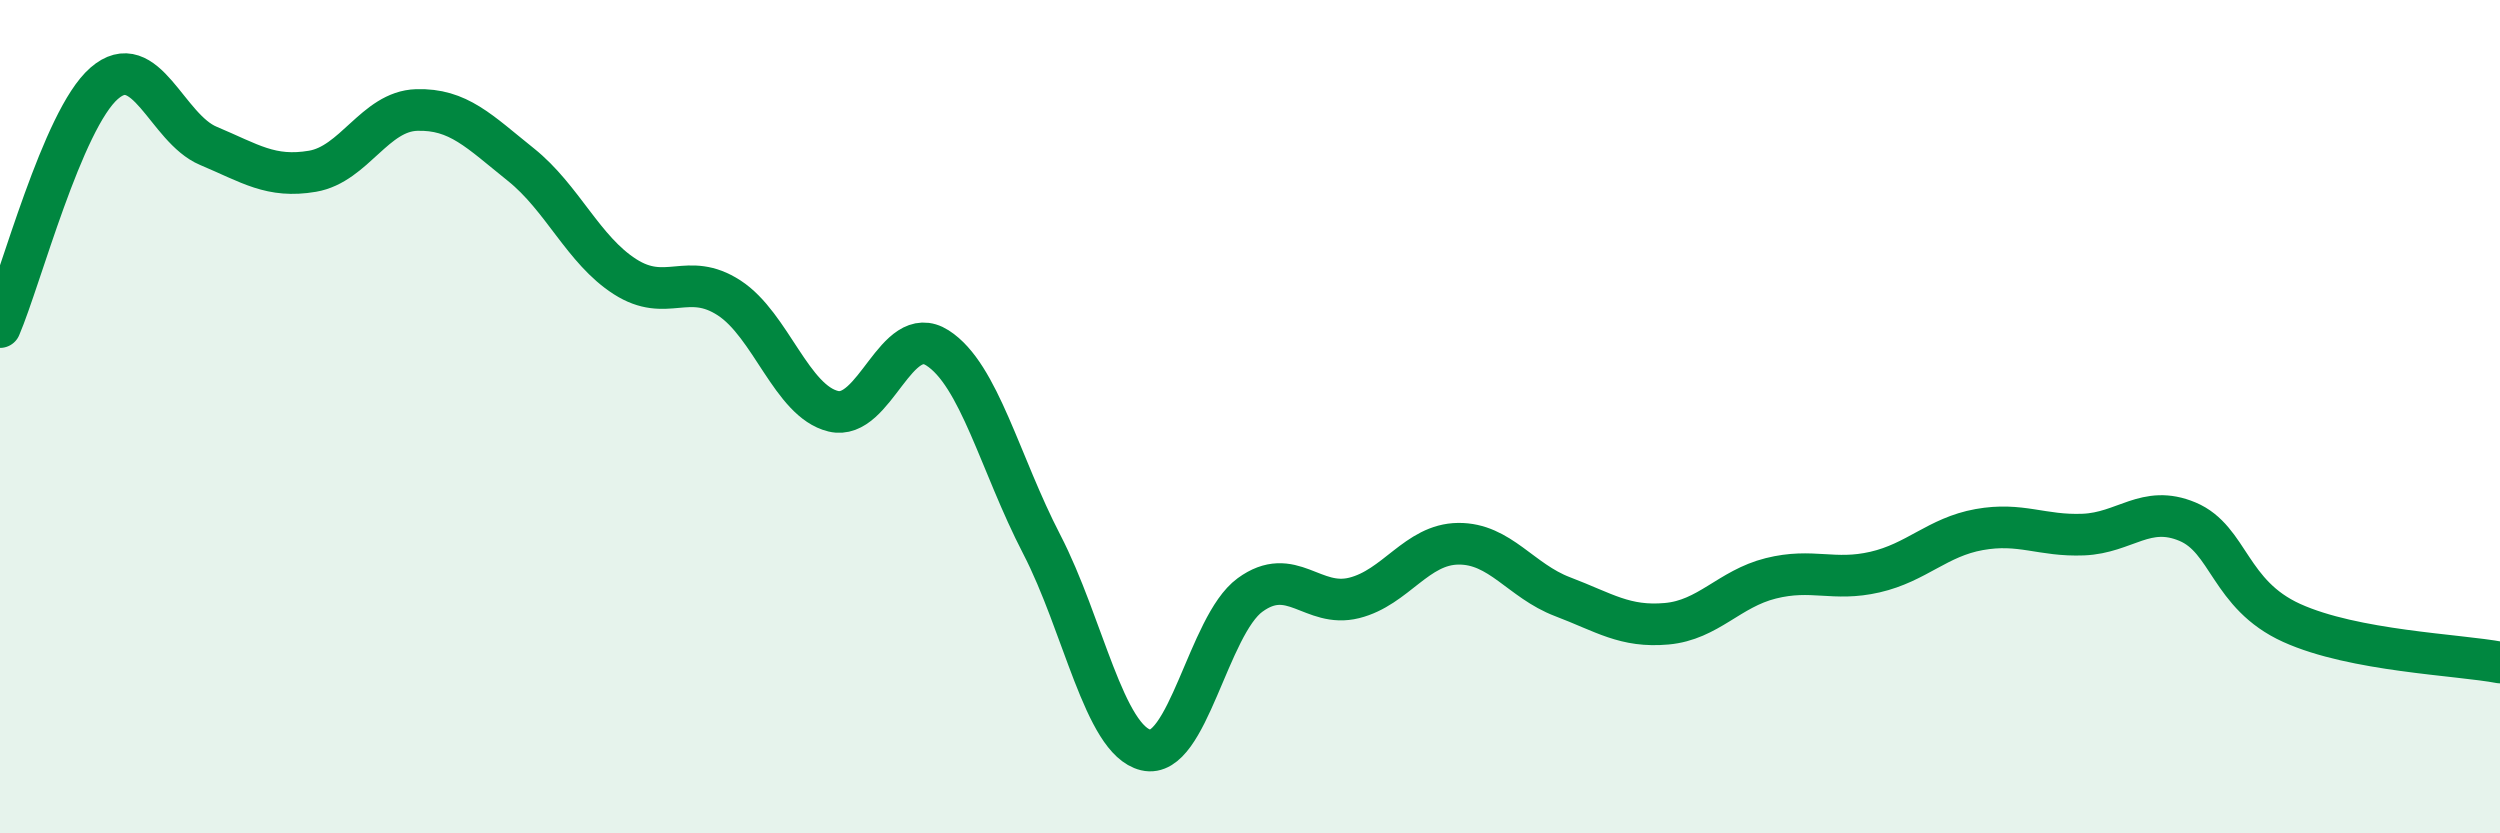
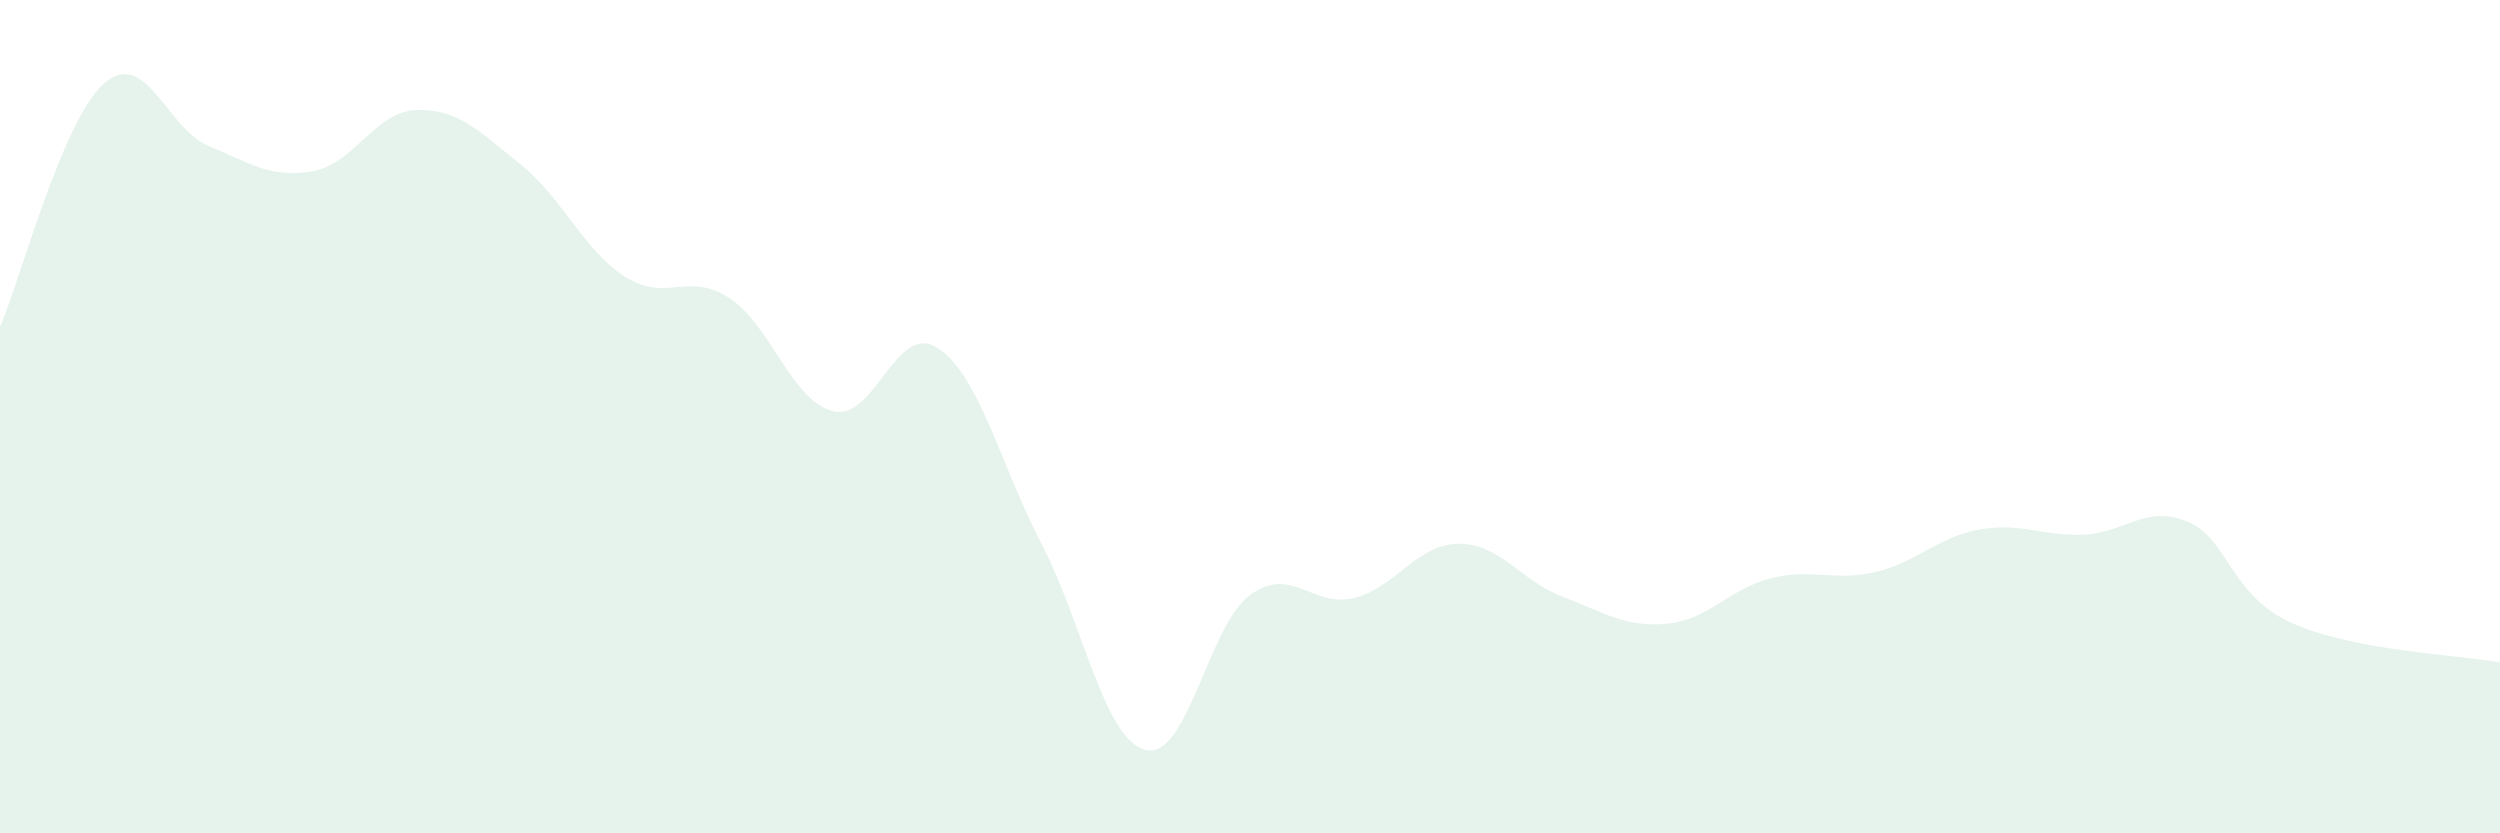
<svg xmlns="http://www.w3.org/2000/svg" width="60" height="20" viewBox="0 0 60 20">
  <path d="M 0,7.85 C 0.5,6.68 1.5,2.87 2.5,2 C 3.5,1.13 4,3.08 5,3.5 C 6,3.92 6.5,4.28 7.5,4.11 C 8.5,3.94 9,2.67 10,2.64 C 11,2.61 11.5,3.15 12.5,3.95 C 13.5,4.75 14,6 15,6.64 C 16,7.28 16.5,6.5 17.5,7.15 C 18.5,7.8 19,9.63 20,9.87 C 21,10.11 21.5,7.71 22.5,8.35 C 23.5,8.99 24,11.13 25,13.06 C 26,14.99 26.5,17.76 27.5,18 C 28.5,18.24 29,15.01 30,14.28 C 31,13.55 31.5,14.6 32.5,14.35 C 33.5,14.1 34,13.06 35,13.05 C 36,13.04 36.5,13.94 37.5,14.32 C 38.5,14.7 39,15.06 40,14.97 C 41,14.88 41.5,14.13 42.5,13.88 C 43.5,13.63 44,13.96 45,13.73 C 46,13.5 46.5,12.89 47.5,12.71 C 48.5,12.53 49,12.87 50,12.83 C 51,12.79 51.5,12.1 52.5,12.52 C 53.5,12.94 53.5,14.27 55,14.95 C 56.5,15.63 59,15.71 60,15.9L60 20L0 20Z" fill="#008740" opacity="0.1" stroke-linecap="round" stroke-linejoin="round" />
-   <path d="M 0,7.85 C 0.5,6.68 1.5,2.87 2.5,2 C 3.5,1.13 4,3.08 5,3.5 C 6,3.92 6.5,4.28 7.5,4.11 C 8.5,3.94 9,2.67 10,2.64 C 11,2.61 11.5,3.15 12.5,3.95 C 13.5,4.75 14,6 15,6.64 C 16,7.28 16.5,6.5 17.5,7.15 C 18.5,7.8 19,9.63 20,9.87 C 21,10.11 21.5,7.71 22.5,8.35 C 23.5,8.99 24,11.13 25,13.06 C 26,14.99 26.5,17.76 27.5,18 C 28.5,18.24 29,15.01 30,14.28 C 31,13.55 31.5,14.6 32.5,14.35 C 33.5,14.1 34,13.06 35,13.05 C 36,13.04 36.5,13.94 37.5,14.32 C 38.5,14.7 39,15.06 40,14.97 C 41,14.88 41.5,14.13 42.5,13.88 C 43.5,13.63 44,13.96 45,13.73 C 46,13.5 46.5,12.89 47.5,12.71 C 48.5,12.53 49,12.87 50,12.83 C 51,12.79 51.5,12.1 52.5,12.52 C 53.5,12.94 53.5,14.27 55,14.95 C 56.5,15.63 59,15.71 60,15.9" stroke="#008740" stroke-width="1" fill="none" stroke-linecap="round" stroke-linejoin="round" />
</svg>